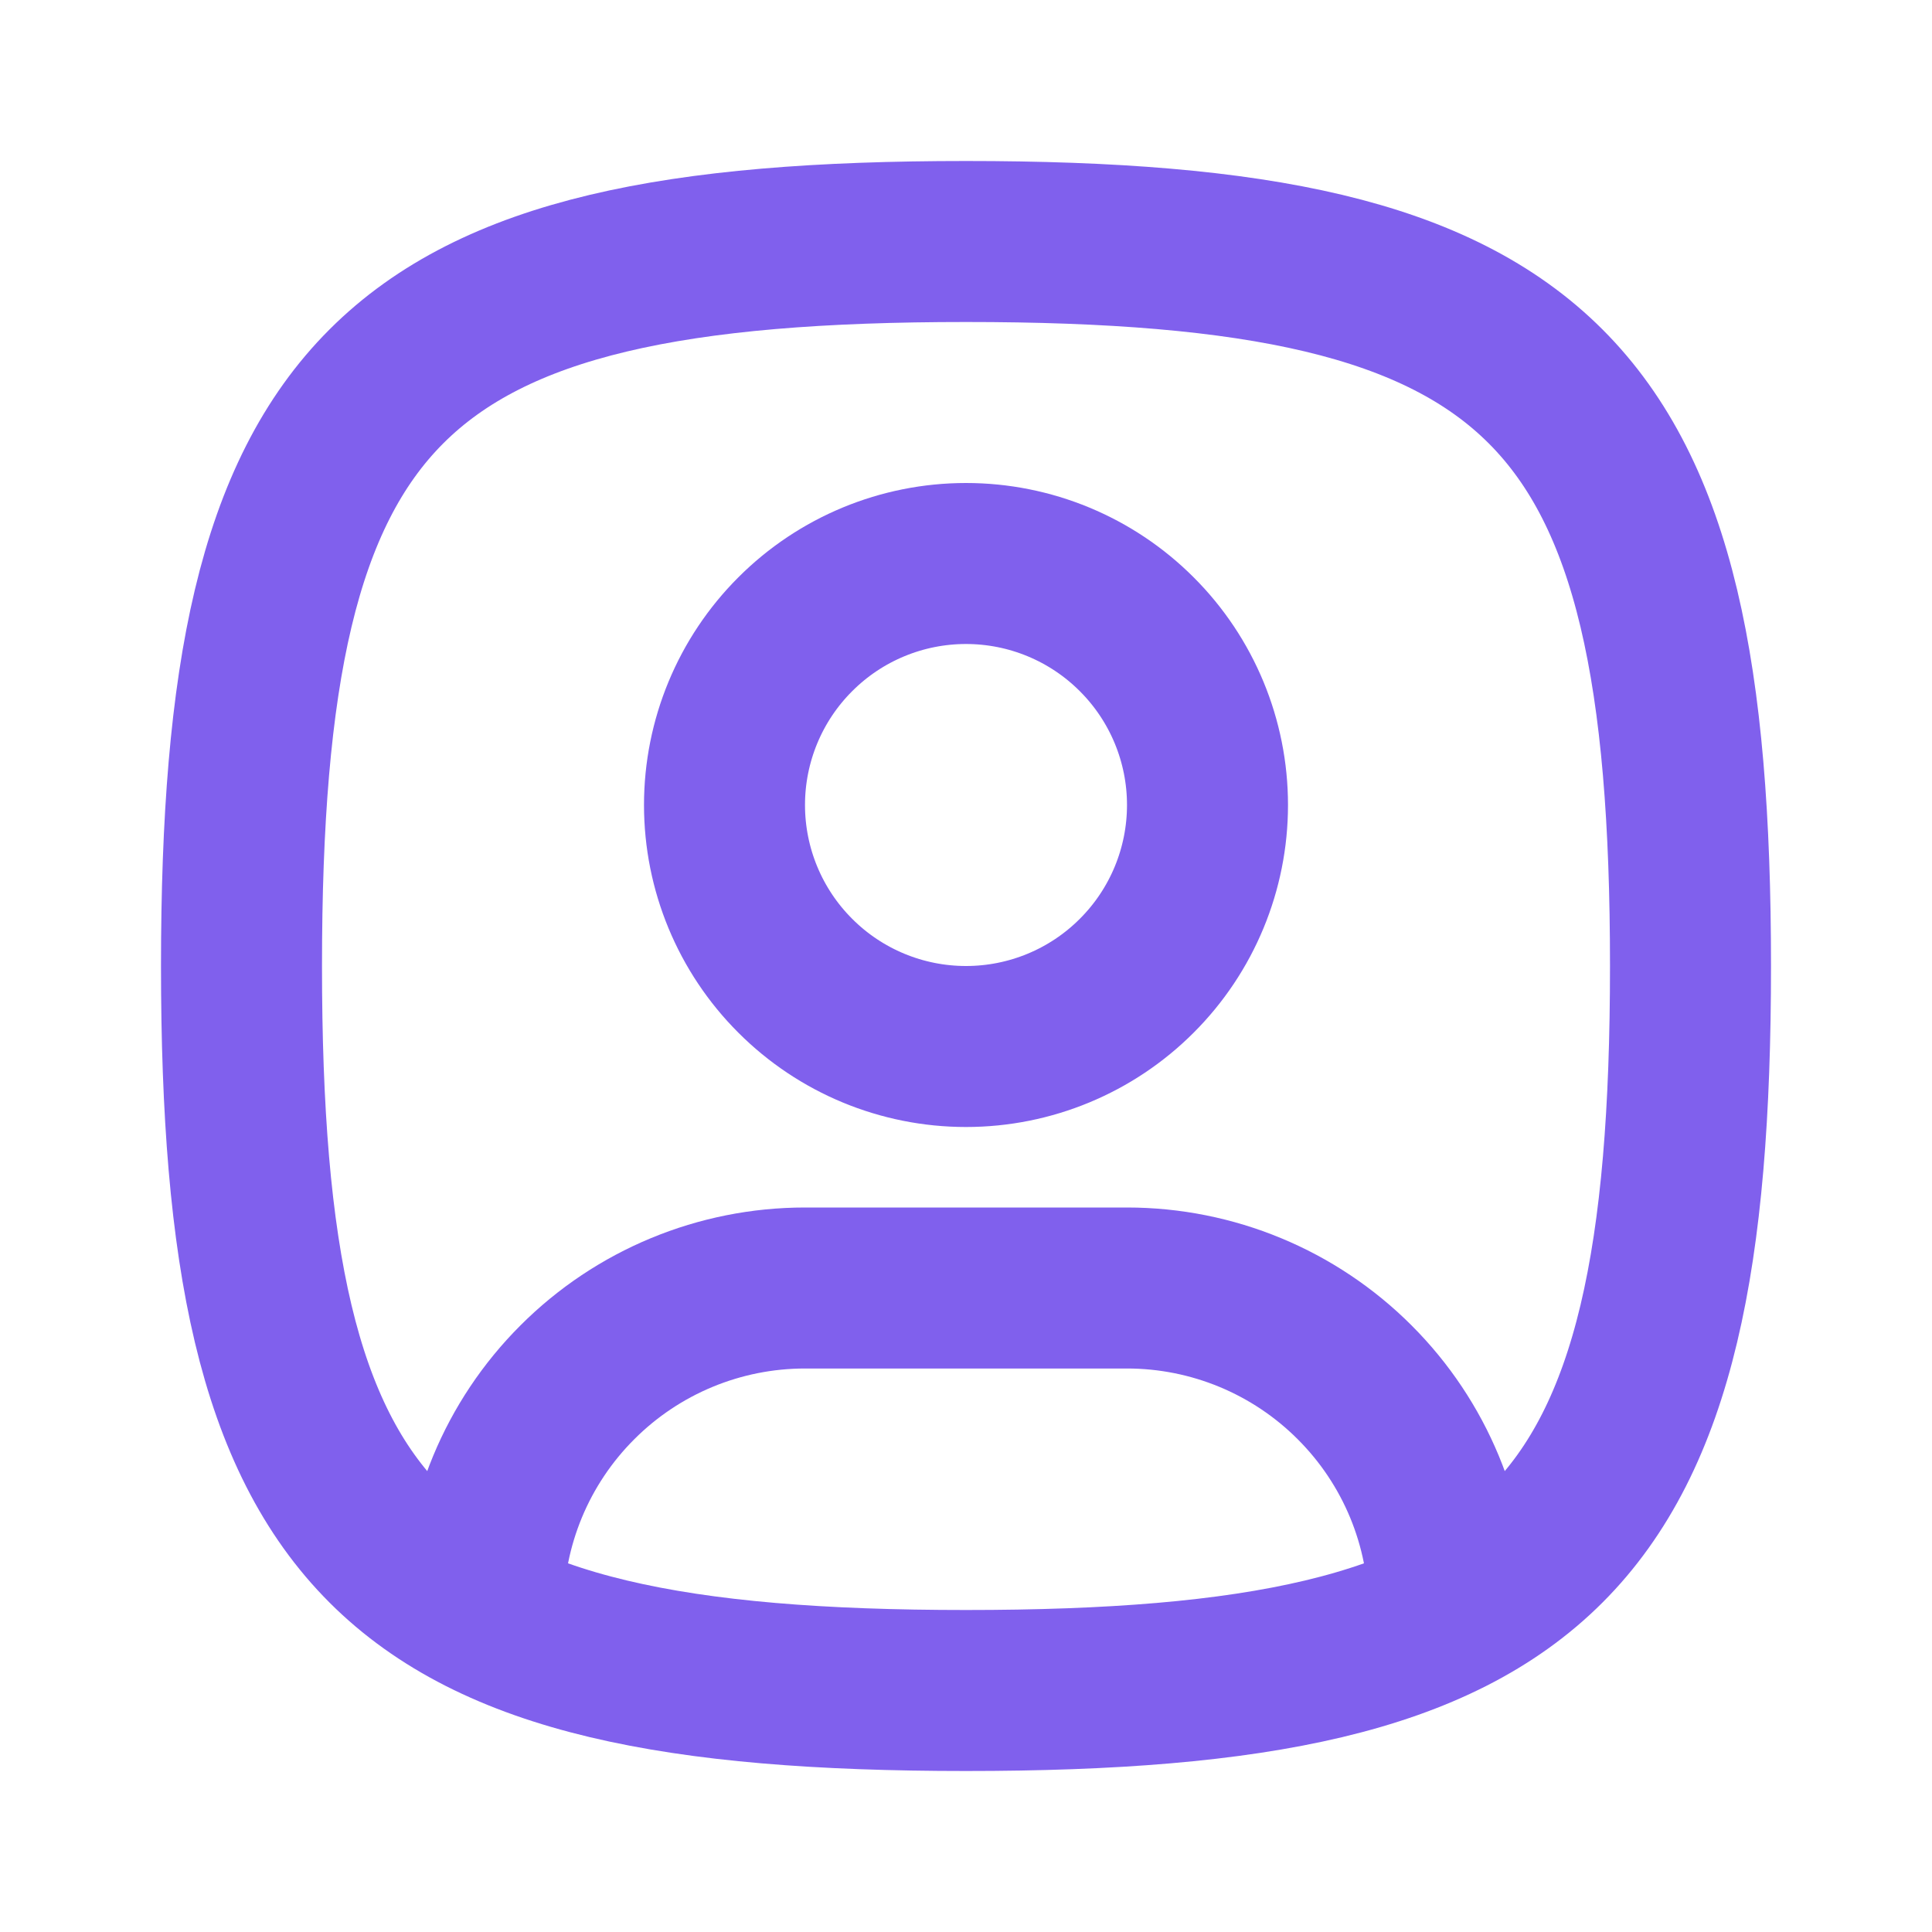
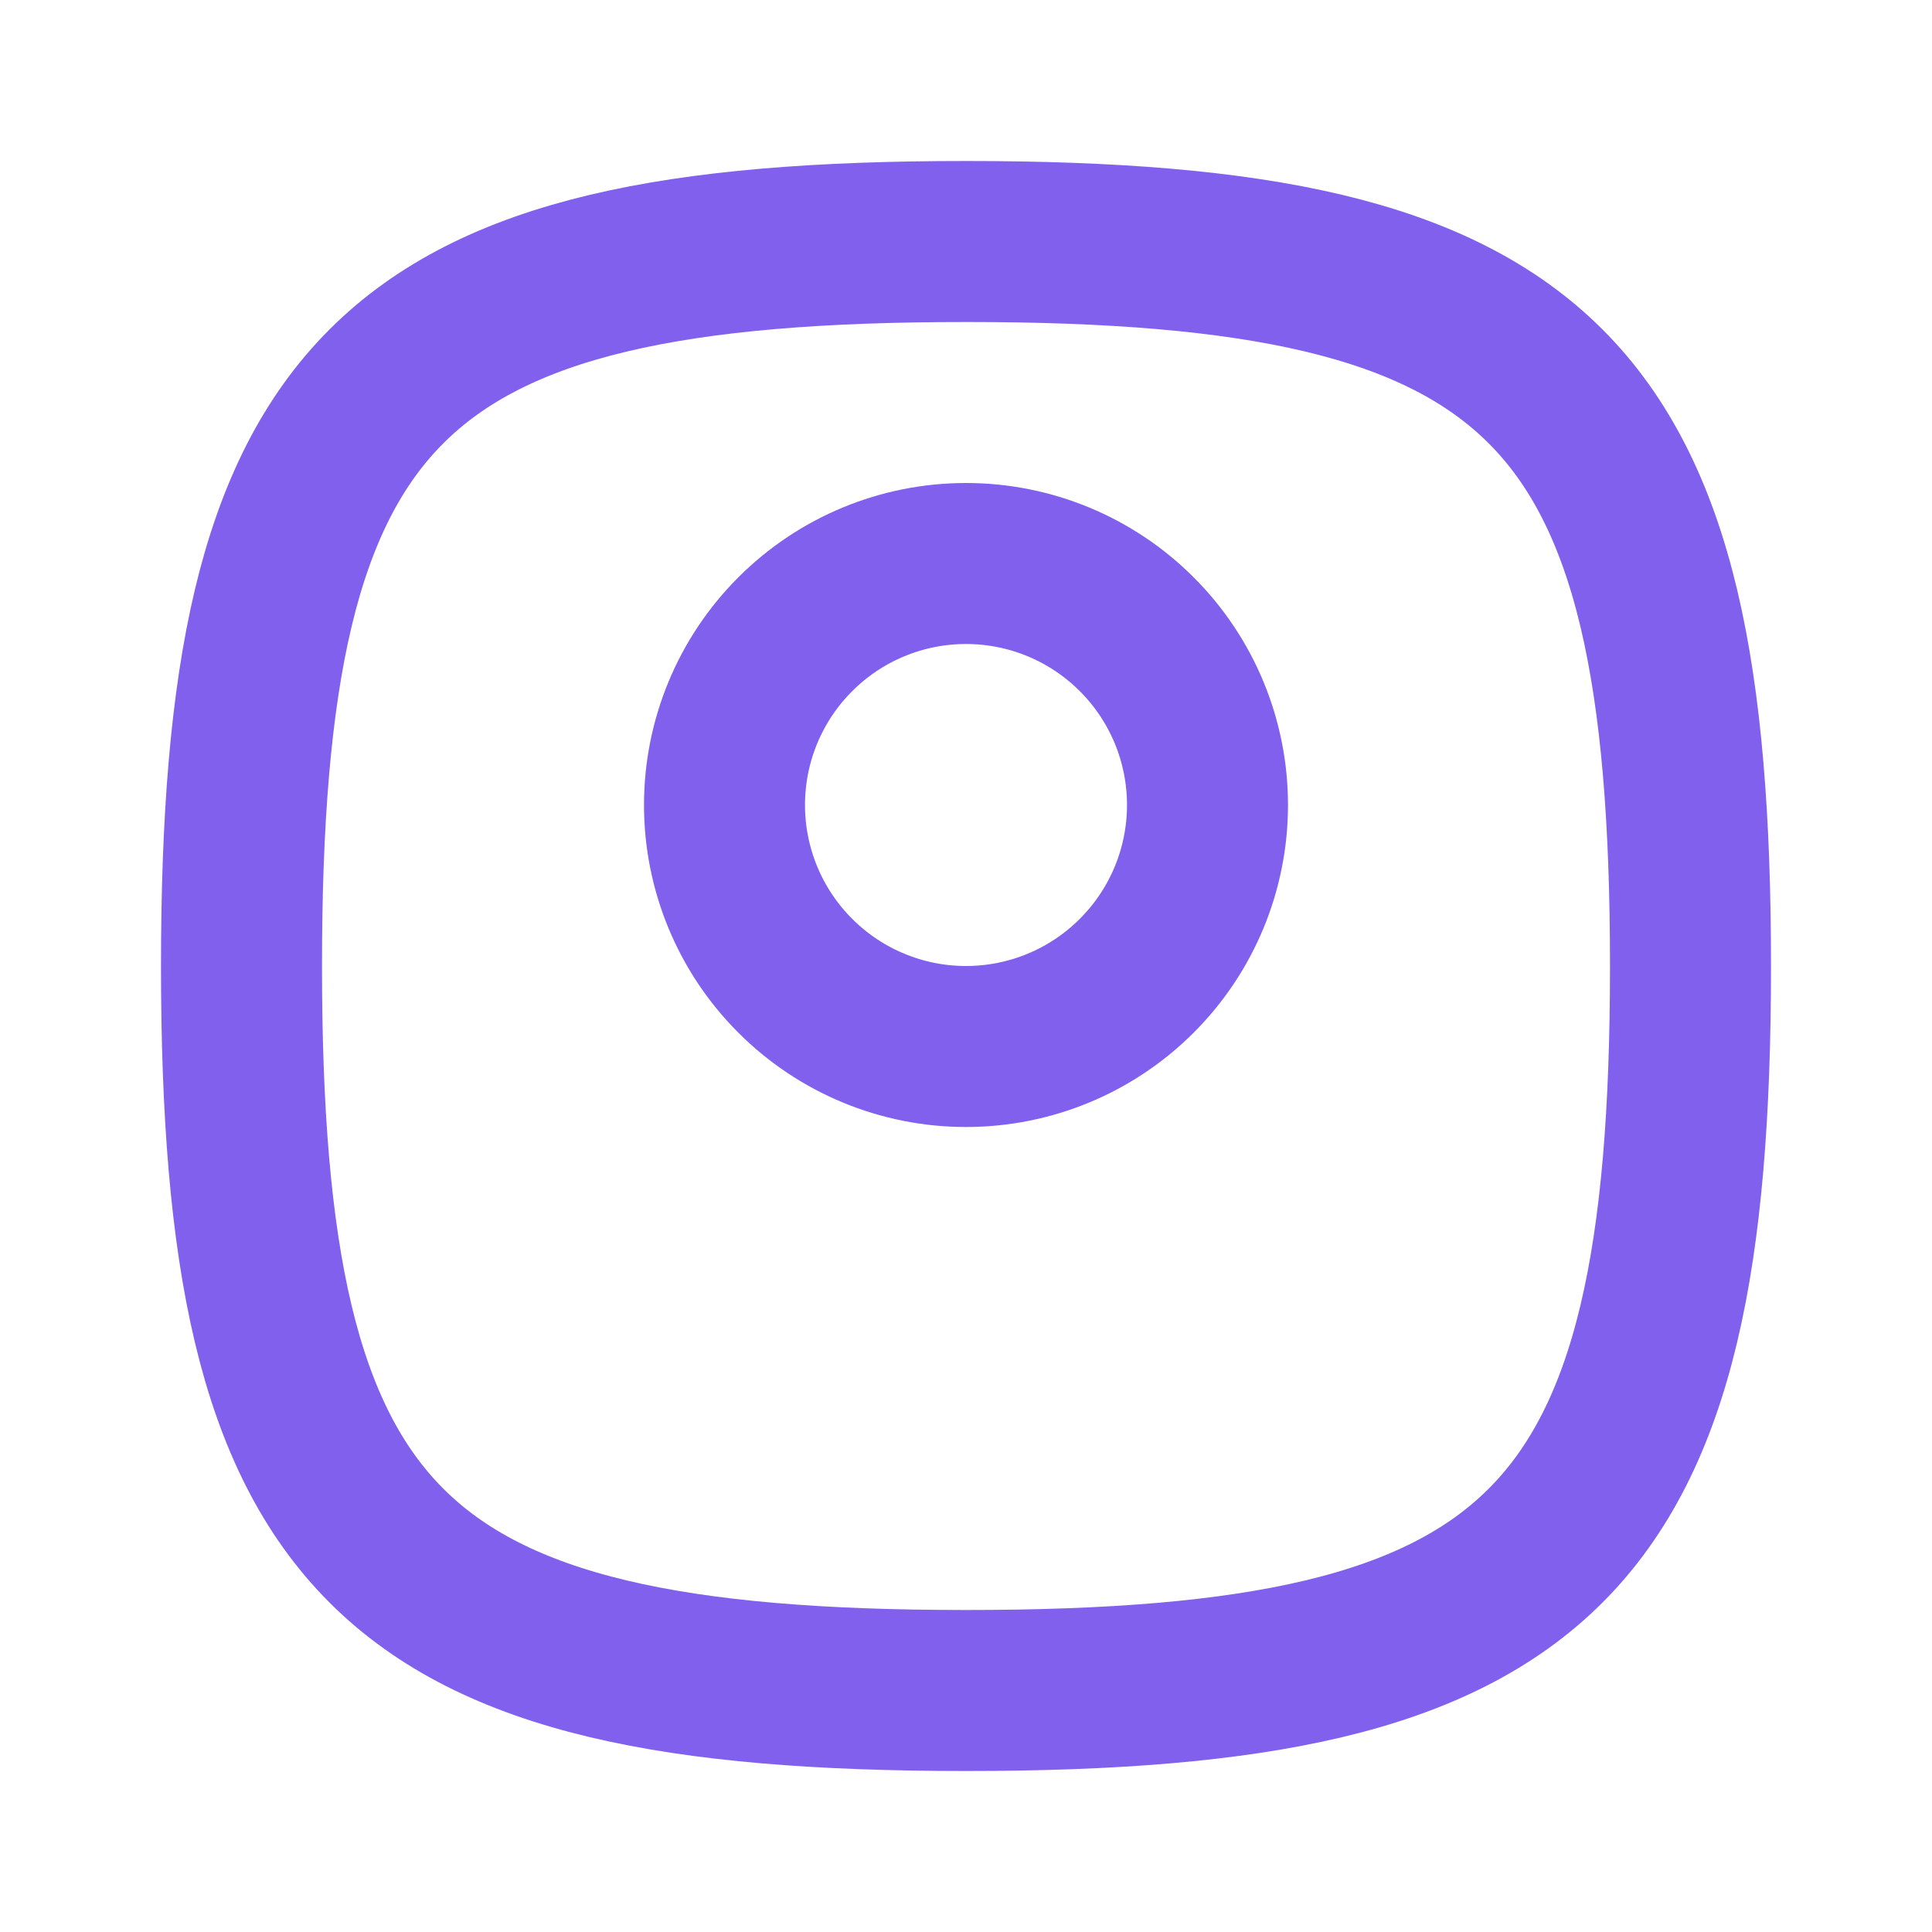
<svg xmlns="http://www.w3.org/2000/svg" width="24" height="24" viewBox="0 0 24 24" fill="none">
  <path d="M12 13C12.796 13 13.559 12.684 14.121 12.121C14.684 11.559 15 10.796 15 10C15 9.204 14.684 8.441 14.121 7.879C13.559 7.316 12.796 7 12 7C11.204 7 10.441 7.316 9.879 7.879C9.316 8.441 9 9.204 9 10C9 10.796 9.316 11.559 9.879 12.121C10.441 12.684 11.204 13 12 13Z" stroke="#8060ED" stroke-width="2" stroke-linecap="round" stroke-linejoin="round" />
  <path d="M12 3C19.2 3 21 4.8 21 12C21 19.2 19.2 21 12 21C4.8 21 3 19.2 3 12C3 4.8 4.8 3 12 3Z" stroke="#8060ED" stroke-width="2" stroke-linecap="round" stroke-linejoin="round" />
-   <path d="M6 20.05V20C6 18.939 6.421 17.922 7.172 17.172C7.922 16.421 8.939 16 10 16H14C15.061 16 16.078 16.421 16.828 17.172C17.579 17.922 18 18.939 18 20V20.05" stroke="#8060ED" stroke-width="2" stroke-linecap="round" stroke-linejoin="round" />
</svg>